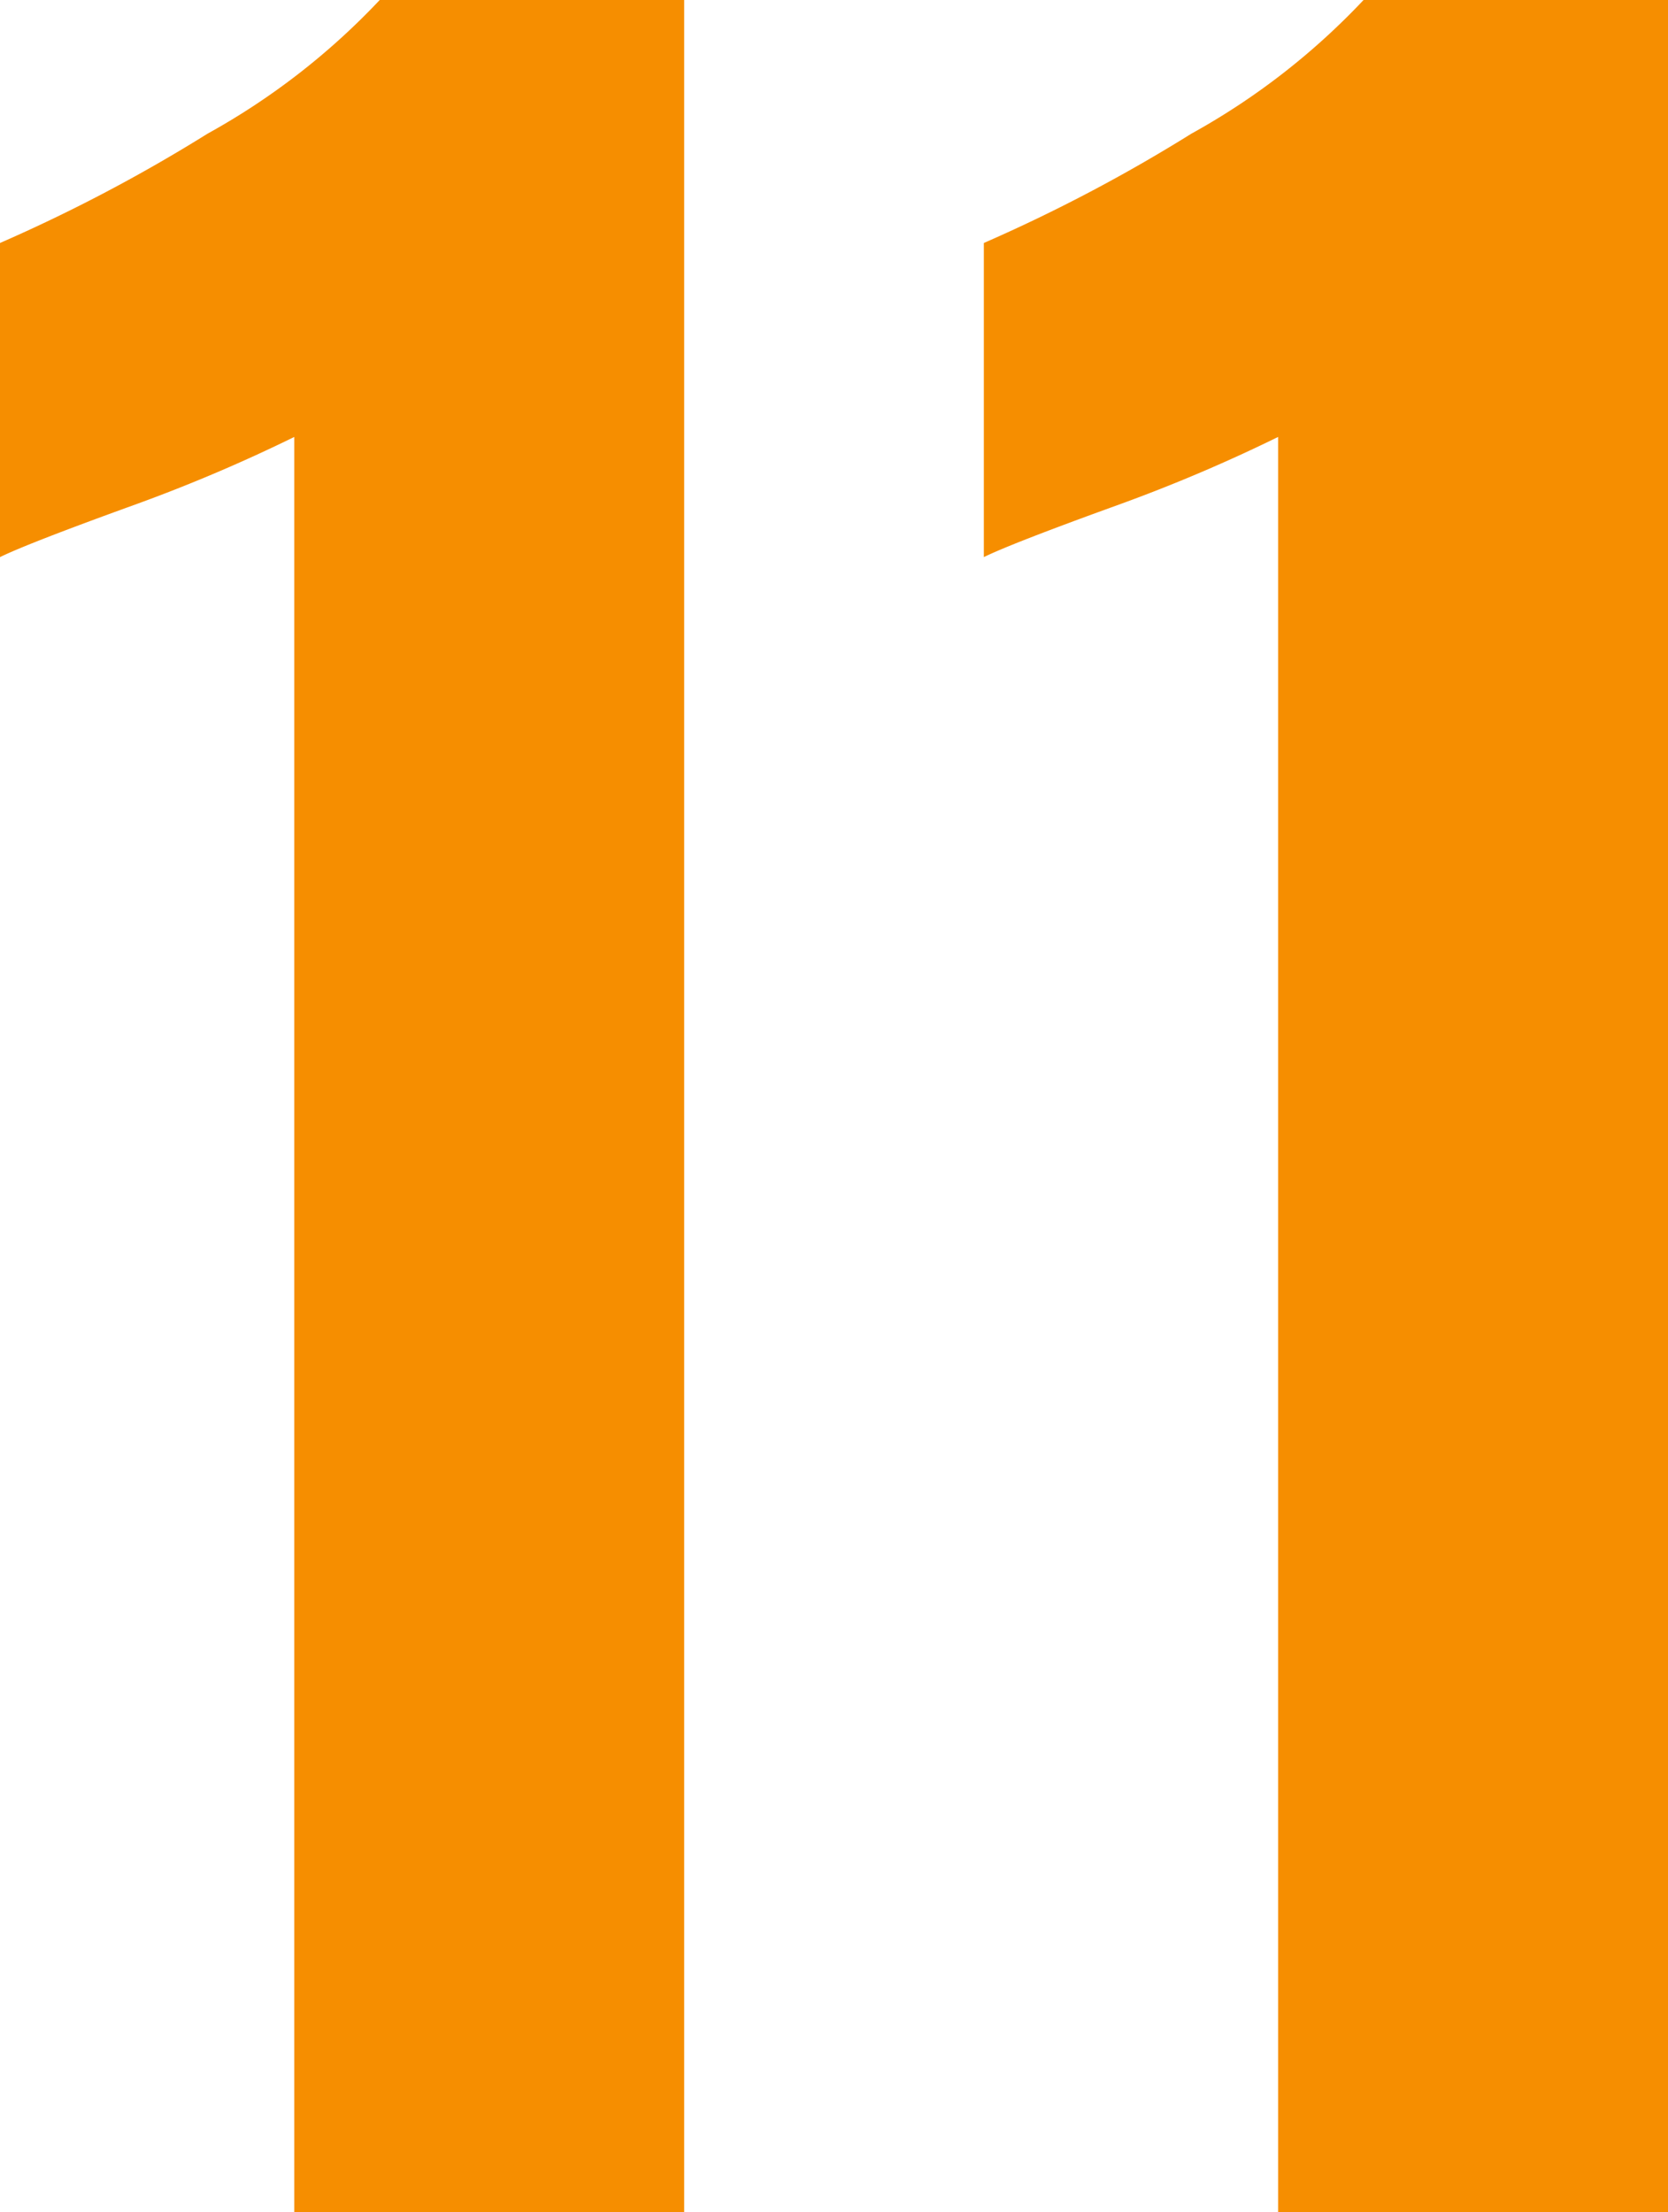
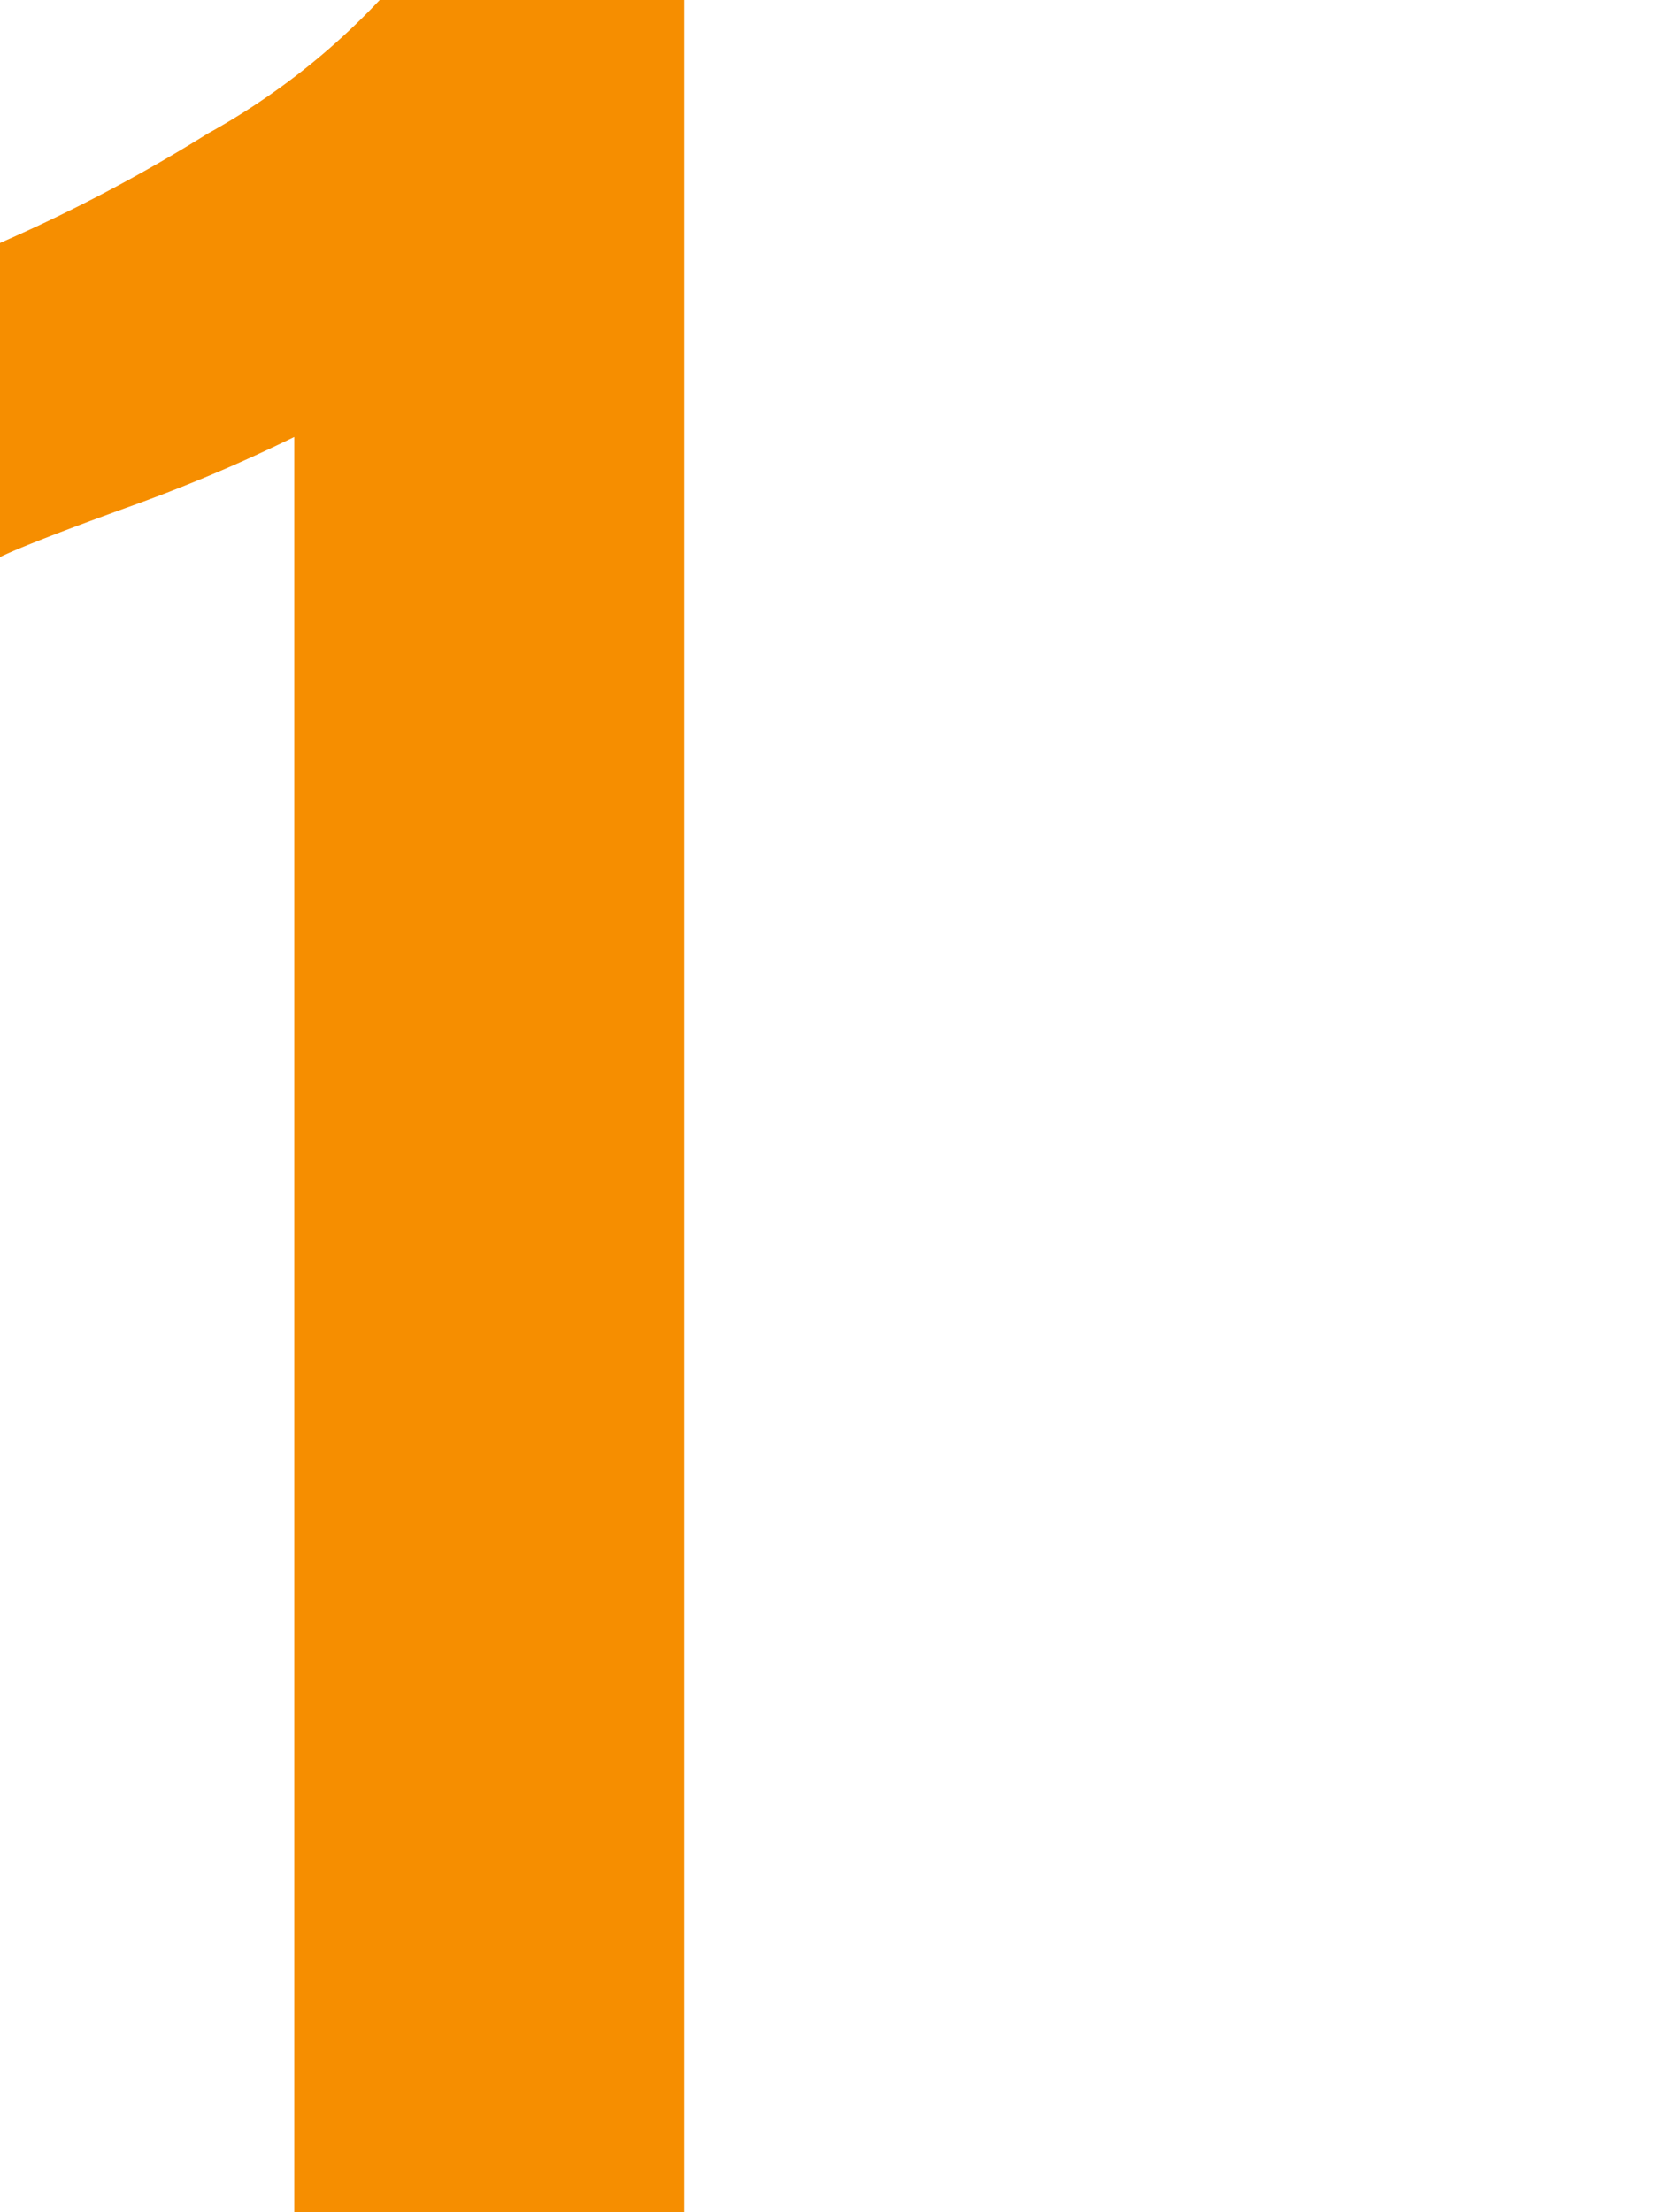
<svg xmlns="http://www.w3.org/2000/svg" width="18.858" height="25" viewBox="0 0 18.858 25">
  <g id="グループ_1811" data-name="グループ 1811" transform="translate(245.207 -820.959)">
    <path id="パス_4127" data-name="パス 4127" d="M802.061,419.365a18.062,18.062,0,0,1-1.82.772q-1.194.432-1.507.586v-3.55a18.19,18.19,0,0,0,2.346-1.235,7.959,7.959,0,0,0,1.948-1.512h3.441v25h-4.408Z" transform="translate(-1043.941 406.532)" fill="#f68e00" />
-     <path id="パス_4128" data-name="パス 4128" d="M815.175,419.365a18.066,18.066,0,0,1-1.82.772q-1.194.432-1.507.586v-3.55a18.234,18.234,0,0,0,2.346-1.235,7.961,7.961,0,0,0,1.948-1.512h3.441v25h-4.408Z" transform="translate(-1045.932 406.532)" fill="#f68e00" />
  </g>
</svg>